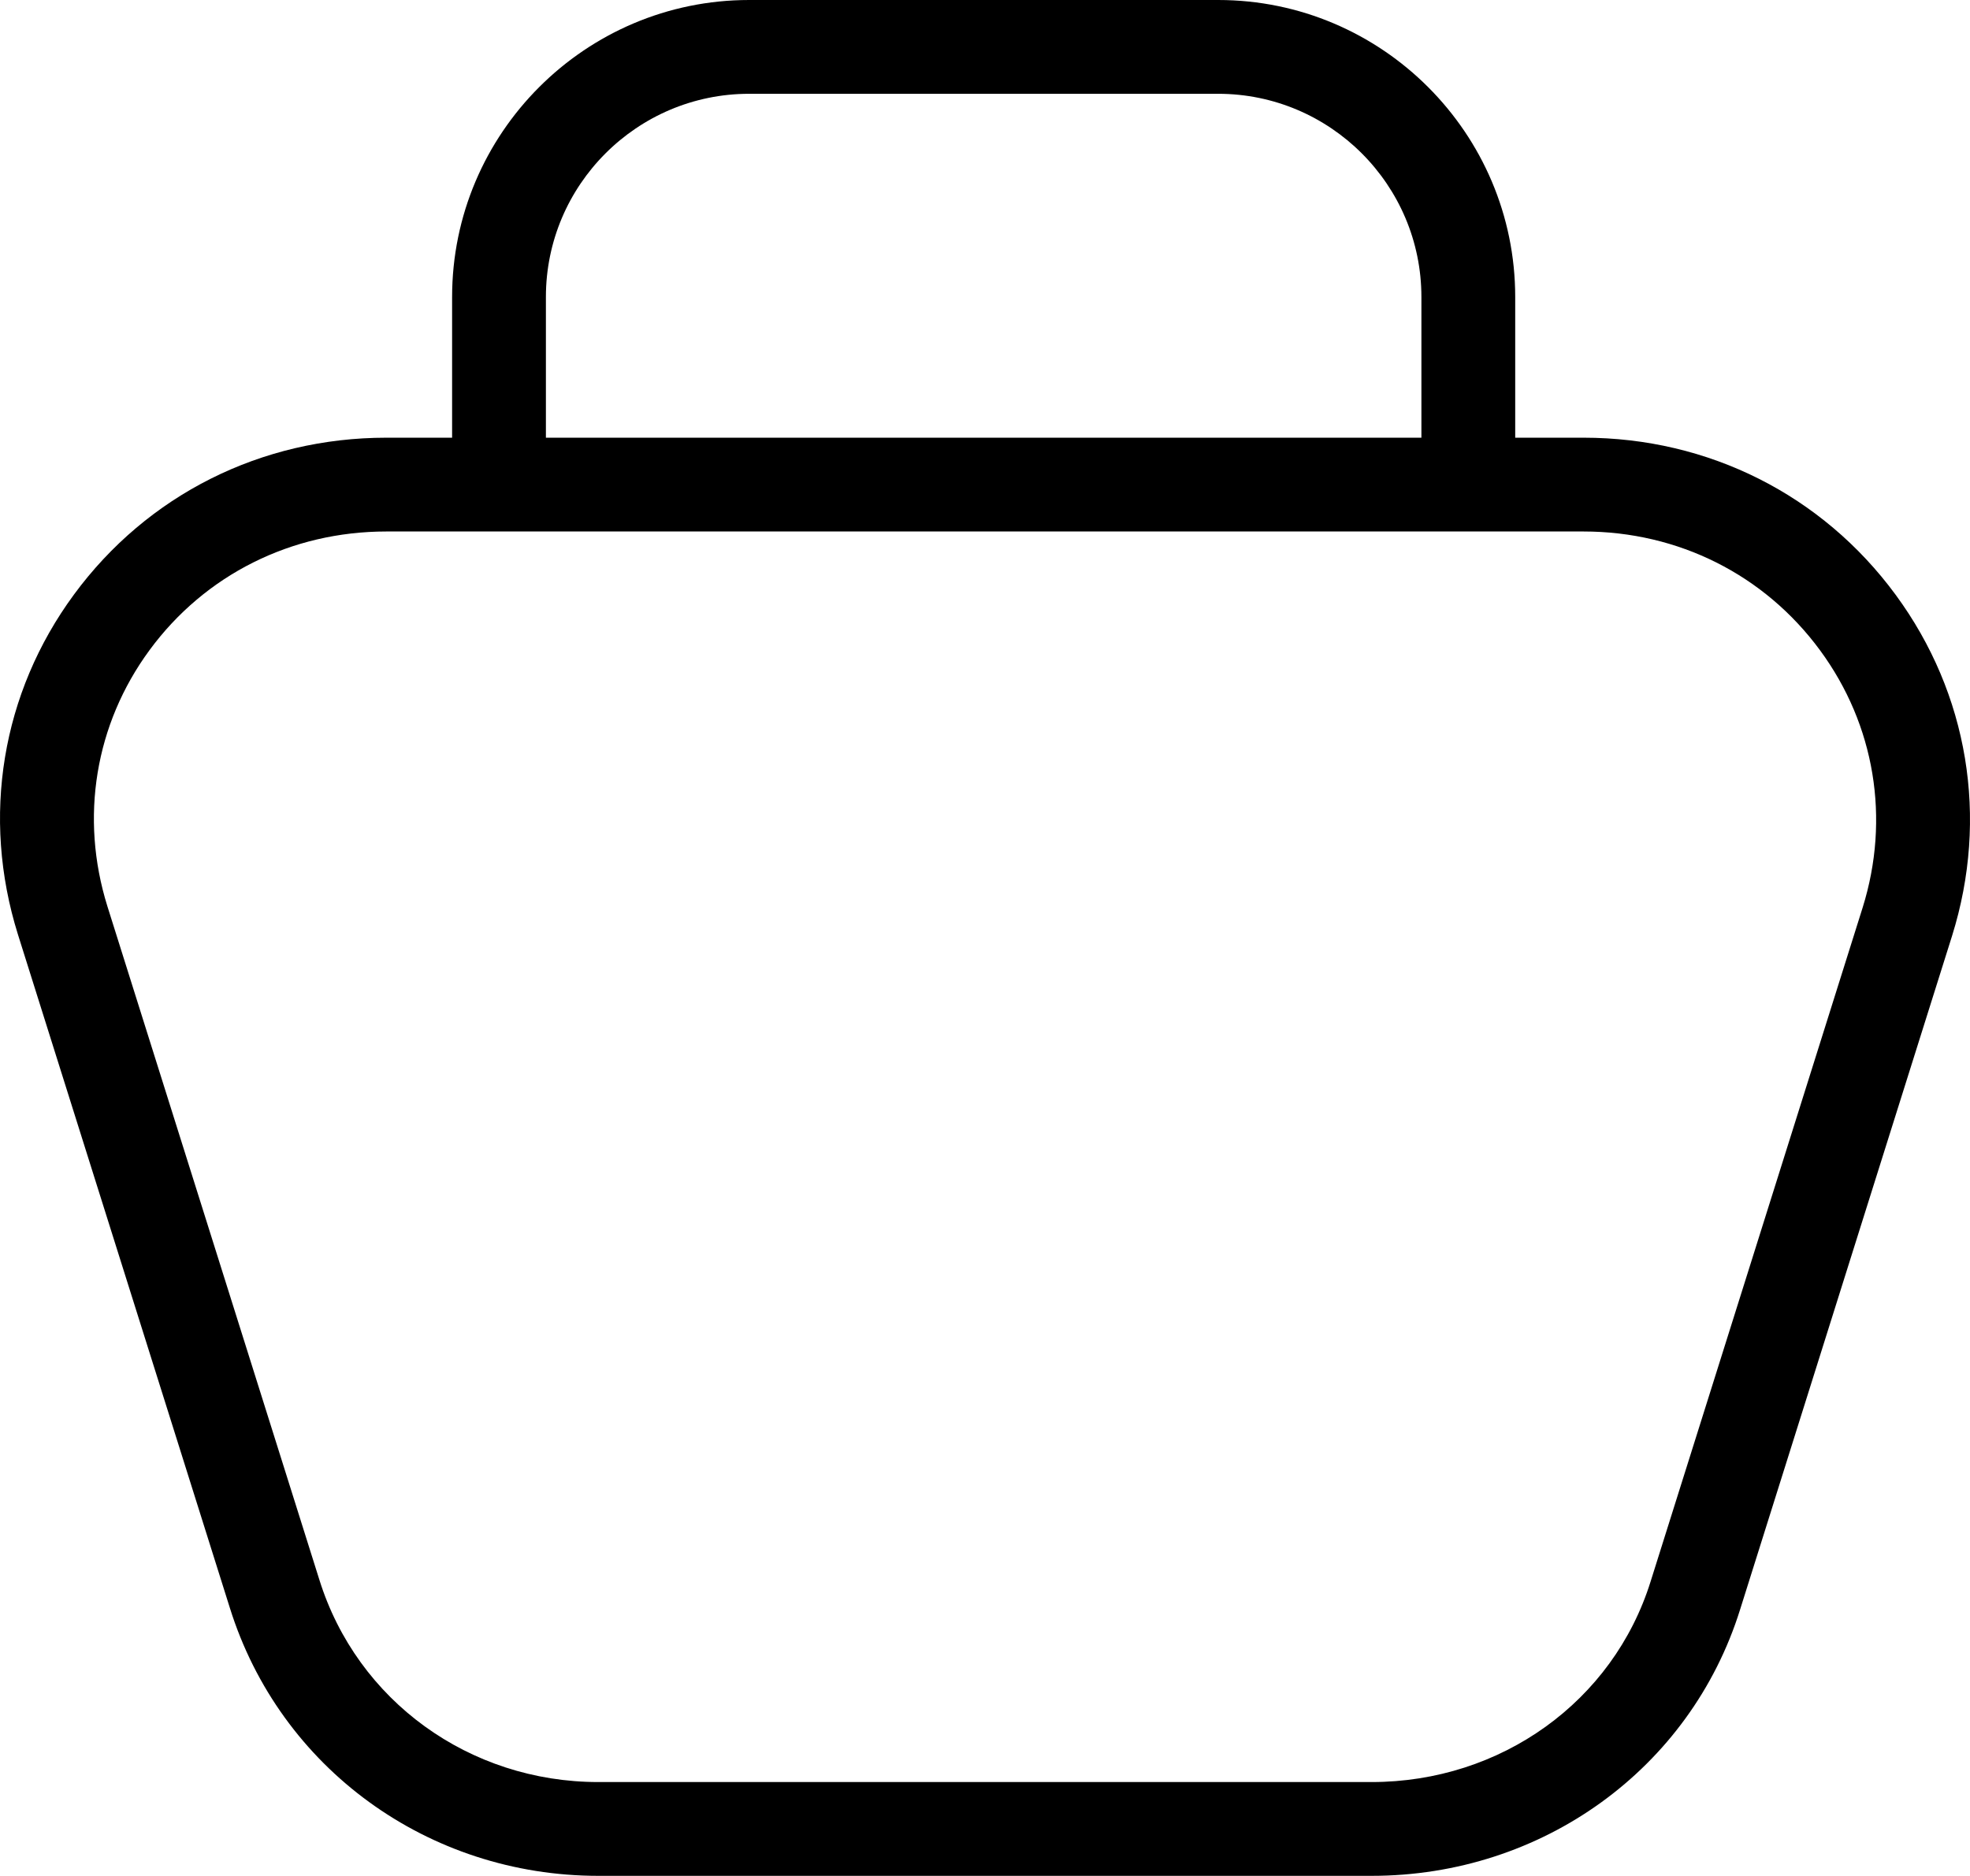
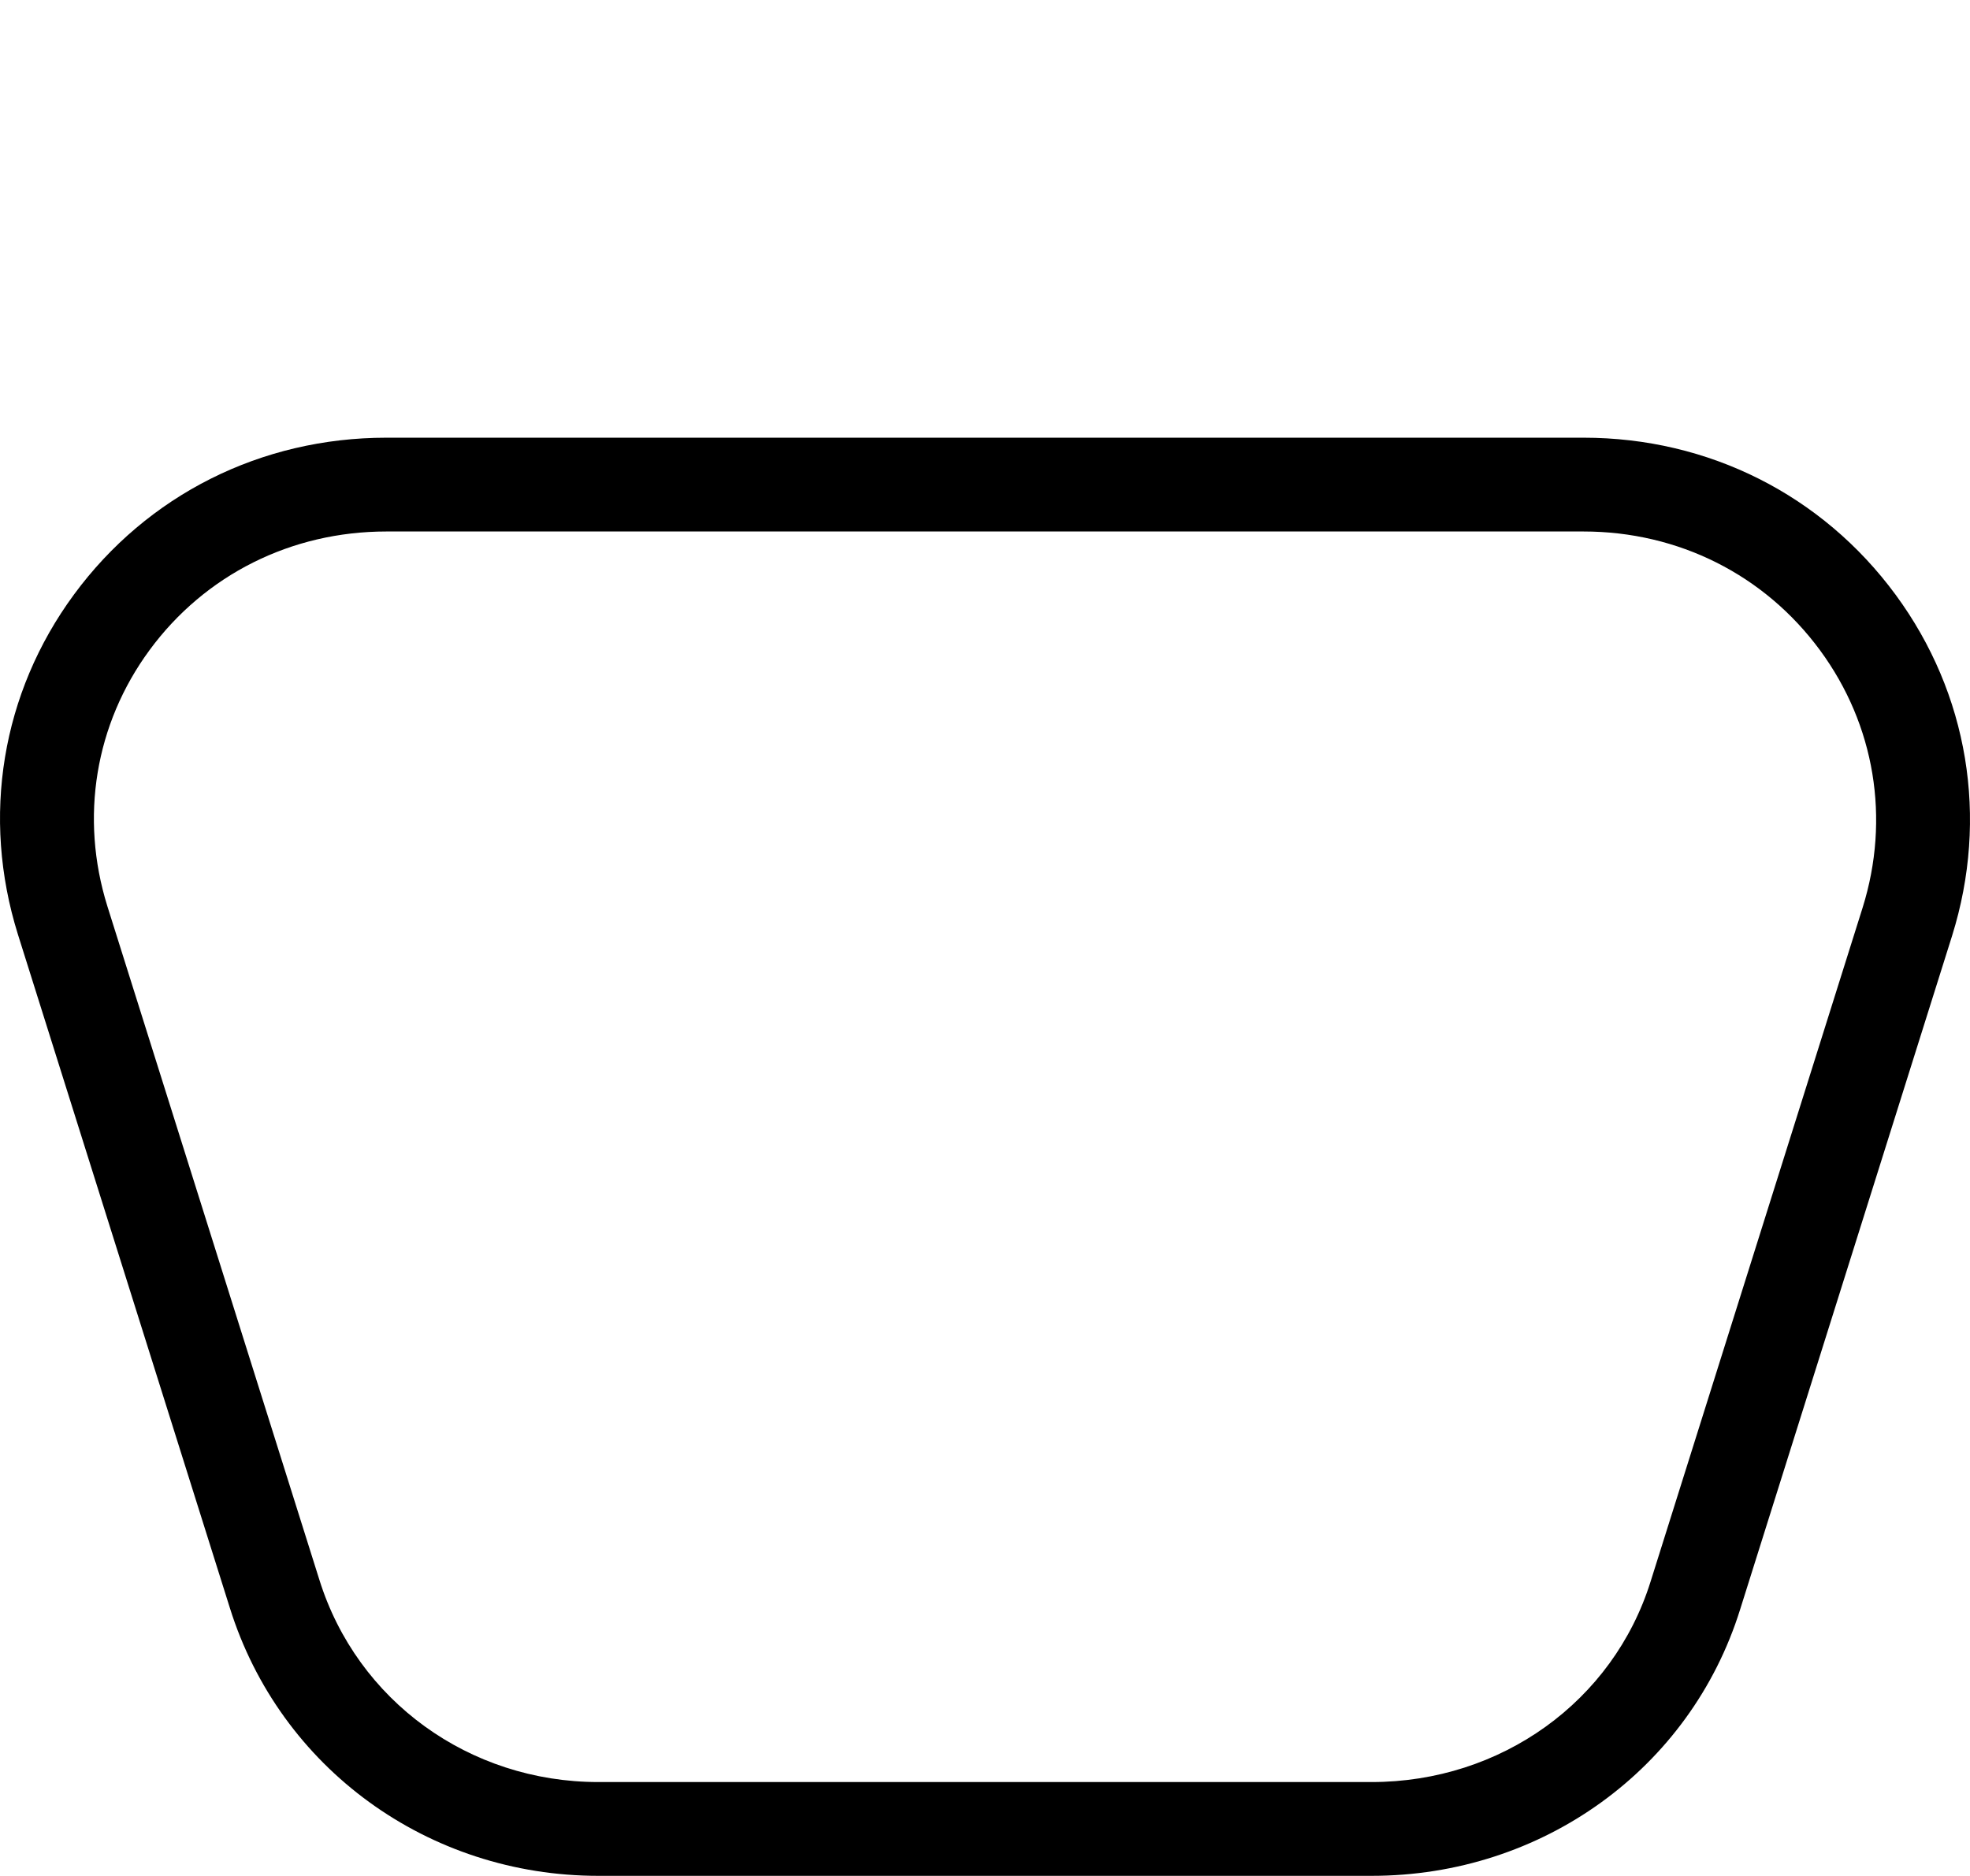
<svg xmlns="http://www.w3.org/2000/svg" xmlns:ns1="http://sodipodi.sourceforge.net/DTD/sodipodi-0.dtd" xmlns:ns2="http://www.inkscape.org/namespaces/inkscape" version="1.1" id="Capa_1" x="0px" y="0px" viewBox="0 0 63.004 60" xml:space="preserve" ns1:docname="shopping_bag.svg" width="63.004" height="60" ns2:version="1.1.2 (0a00cf5339, 2022-02-04)">
  <defs id="defs45">
	

		
		
		
		
		
		
		
	</defs>
  <ns1:namedview id="namedview43" pagecolor="#ffffff" bordercolor="#666666" borderopacity="1.0" ns2:pageshadow="2" ns2:pageopacity="0.0" ns2:pagecheckerboard="0" showgrid="false" fit-margin-top="0" fit-margin-left="0" fit-margin-right="0" fit-margin-bottom="0" ns2:zoom="10.720549" ns2:cx="41.928823" ns2:cy="25.045359" ns2:window-width="1850" ns2:window-height="1016" ns2:window-x="70" ns2:window-y="27" ns2:window-maximized="1" ns2:current-layer="Capa_1" />
  <path id="path-3_13_" d="m 43.866,60 h -24.729 C 13.689,60 8.953,56.555 7.351,51.429 L 0.572,29.885 c -1.175,-3.76 -0.521,-7.72 1.793,-10.867 2.345,-3.189 5.986,-5.018 9.992,-5.018 h 38.289 c 3.994,0 7.632,1.831 9.979,5.023 2.326,3.163 2.984,7.138 1.807,10.906 l -6.781,21.554 c -1.592,5.093 -6.328,8.517 -11.785,8.517 z m -31.509,-43 c -3.041,0 -5.802,1.383 -7.575,3.795 -1.742,2.37 -2.233,5.356 -1.348,8.192 l 6.78,21.544 c 1.21,3.87 4.795,6.469 8.923,6.469 h 24.729 c 4.138,0 7.724,-2.578 8.923,-6.415 l 6.781,-21.554 c 0.889,-2.844 0.393,-5.845 -1.362,-8.231 -1.776,-2.415 -4.532,-3.8 -7.562,-3.8 z" />
-   <path id="path-4_13_" d="m 46.959,16.5 c -0.828,0 -1.5,-0.671 -1.5,-1.5 V 9.5 c 0,-3.584 -2.916,-6.5 -6.5,-6.5 h -15 c -3.584,0 -6.5,2.916 -6.5,6.5 V 15 c 0,0.829 -0.672,1.5 -1.5,1.5 -0.828,0 -1.5,-0.671 -1.5,-1.5 V 9.5 c 0,-5.238 4.261,-9.5 9.5,-9.5 h 15 c 5.238,0 9.5,4.262 9.5,9.5 V 15 c 0,0.829 -0.672,1.5 -1.5,1.5 z" />
  <g id="g12" transform="translate(-1.3115543e-4,-3.251)">
</g>
  <g id="g14" transform="translate(-1.3115543e-4,-3.251)">
</g>
  <g id="g16" transform="translate(-1.3115543e-4,-3.251)">
</g>
  <g id="g18" transform="translate(-1.3115543e-4,-3.251)">
</g>
  <g id="g20" transform="translate(-1.3115543e-4,-3.251)">
</g>
  <g id="g22" transform="translate(-1.3115543e-4,-3.251)">
</g>
  <g id="g24" transform="translate(-1.3115543e-4,-3.251)">
</g>
  <g id="g26" transform="translate(-1.3115543e-4,-3.251)">
</g>
  <g id="g28" transform="translate(-1.3115543e-4,-3.251)">
</g>
  <g id="g30" transform="translate(-1.3115543e-4,-3.251)">
</g>
  <g id="g32" transform="translate(-1.3115543e-4,-3.251)">
</g>
  <g id="g34" transform="translate(-1.3115543e-4,-3.251)">
</g>
  <g id="g36" transform="translate(-1.3115543e-4,-3.251)">
</g>
  <g id="g38" transform="translate(-1.3115543e-4,-3.251)">
</g>
  <g id="g40" transform="translate(-1.3115543e-4,-3.251)">
</g>
</svg>